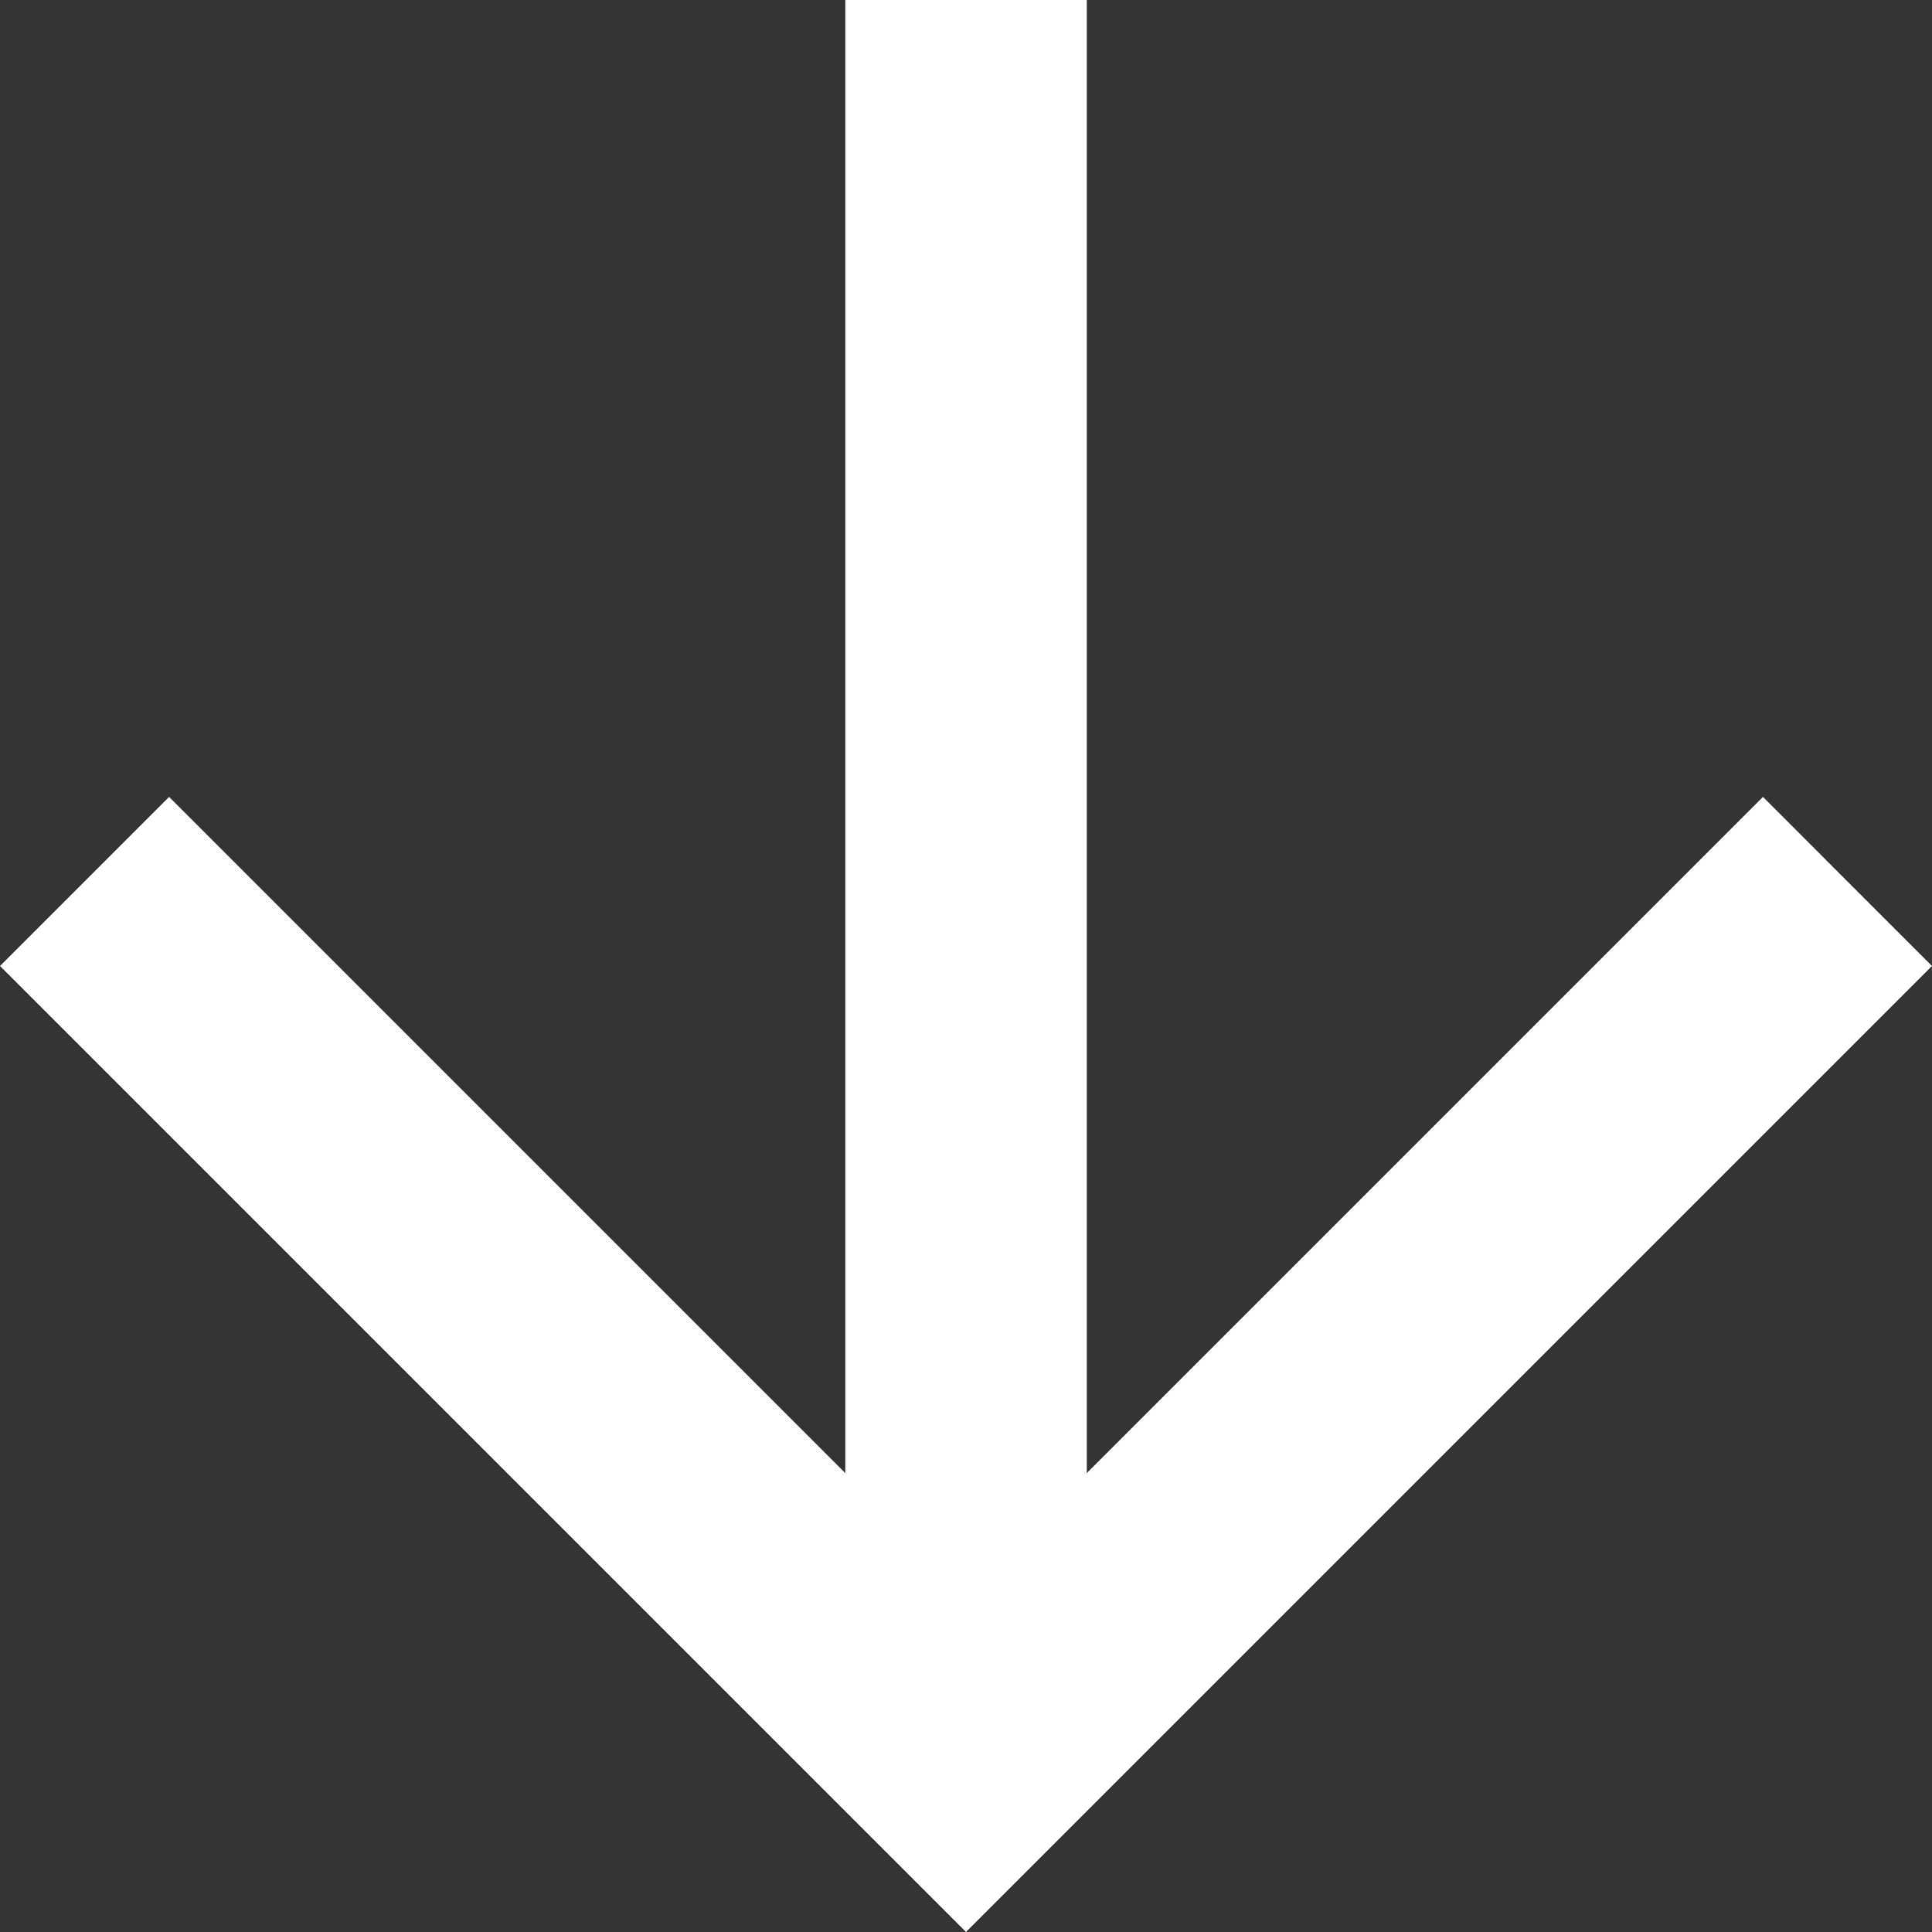
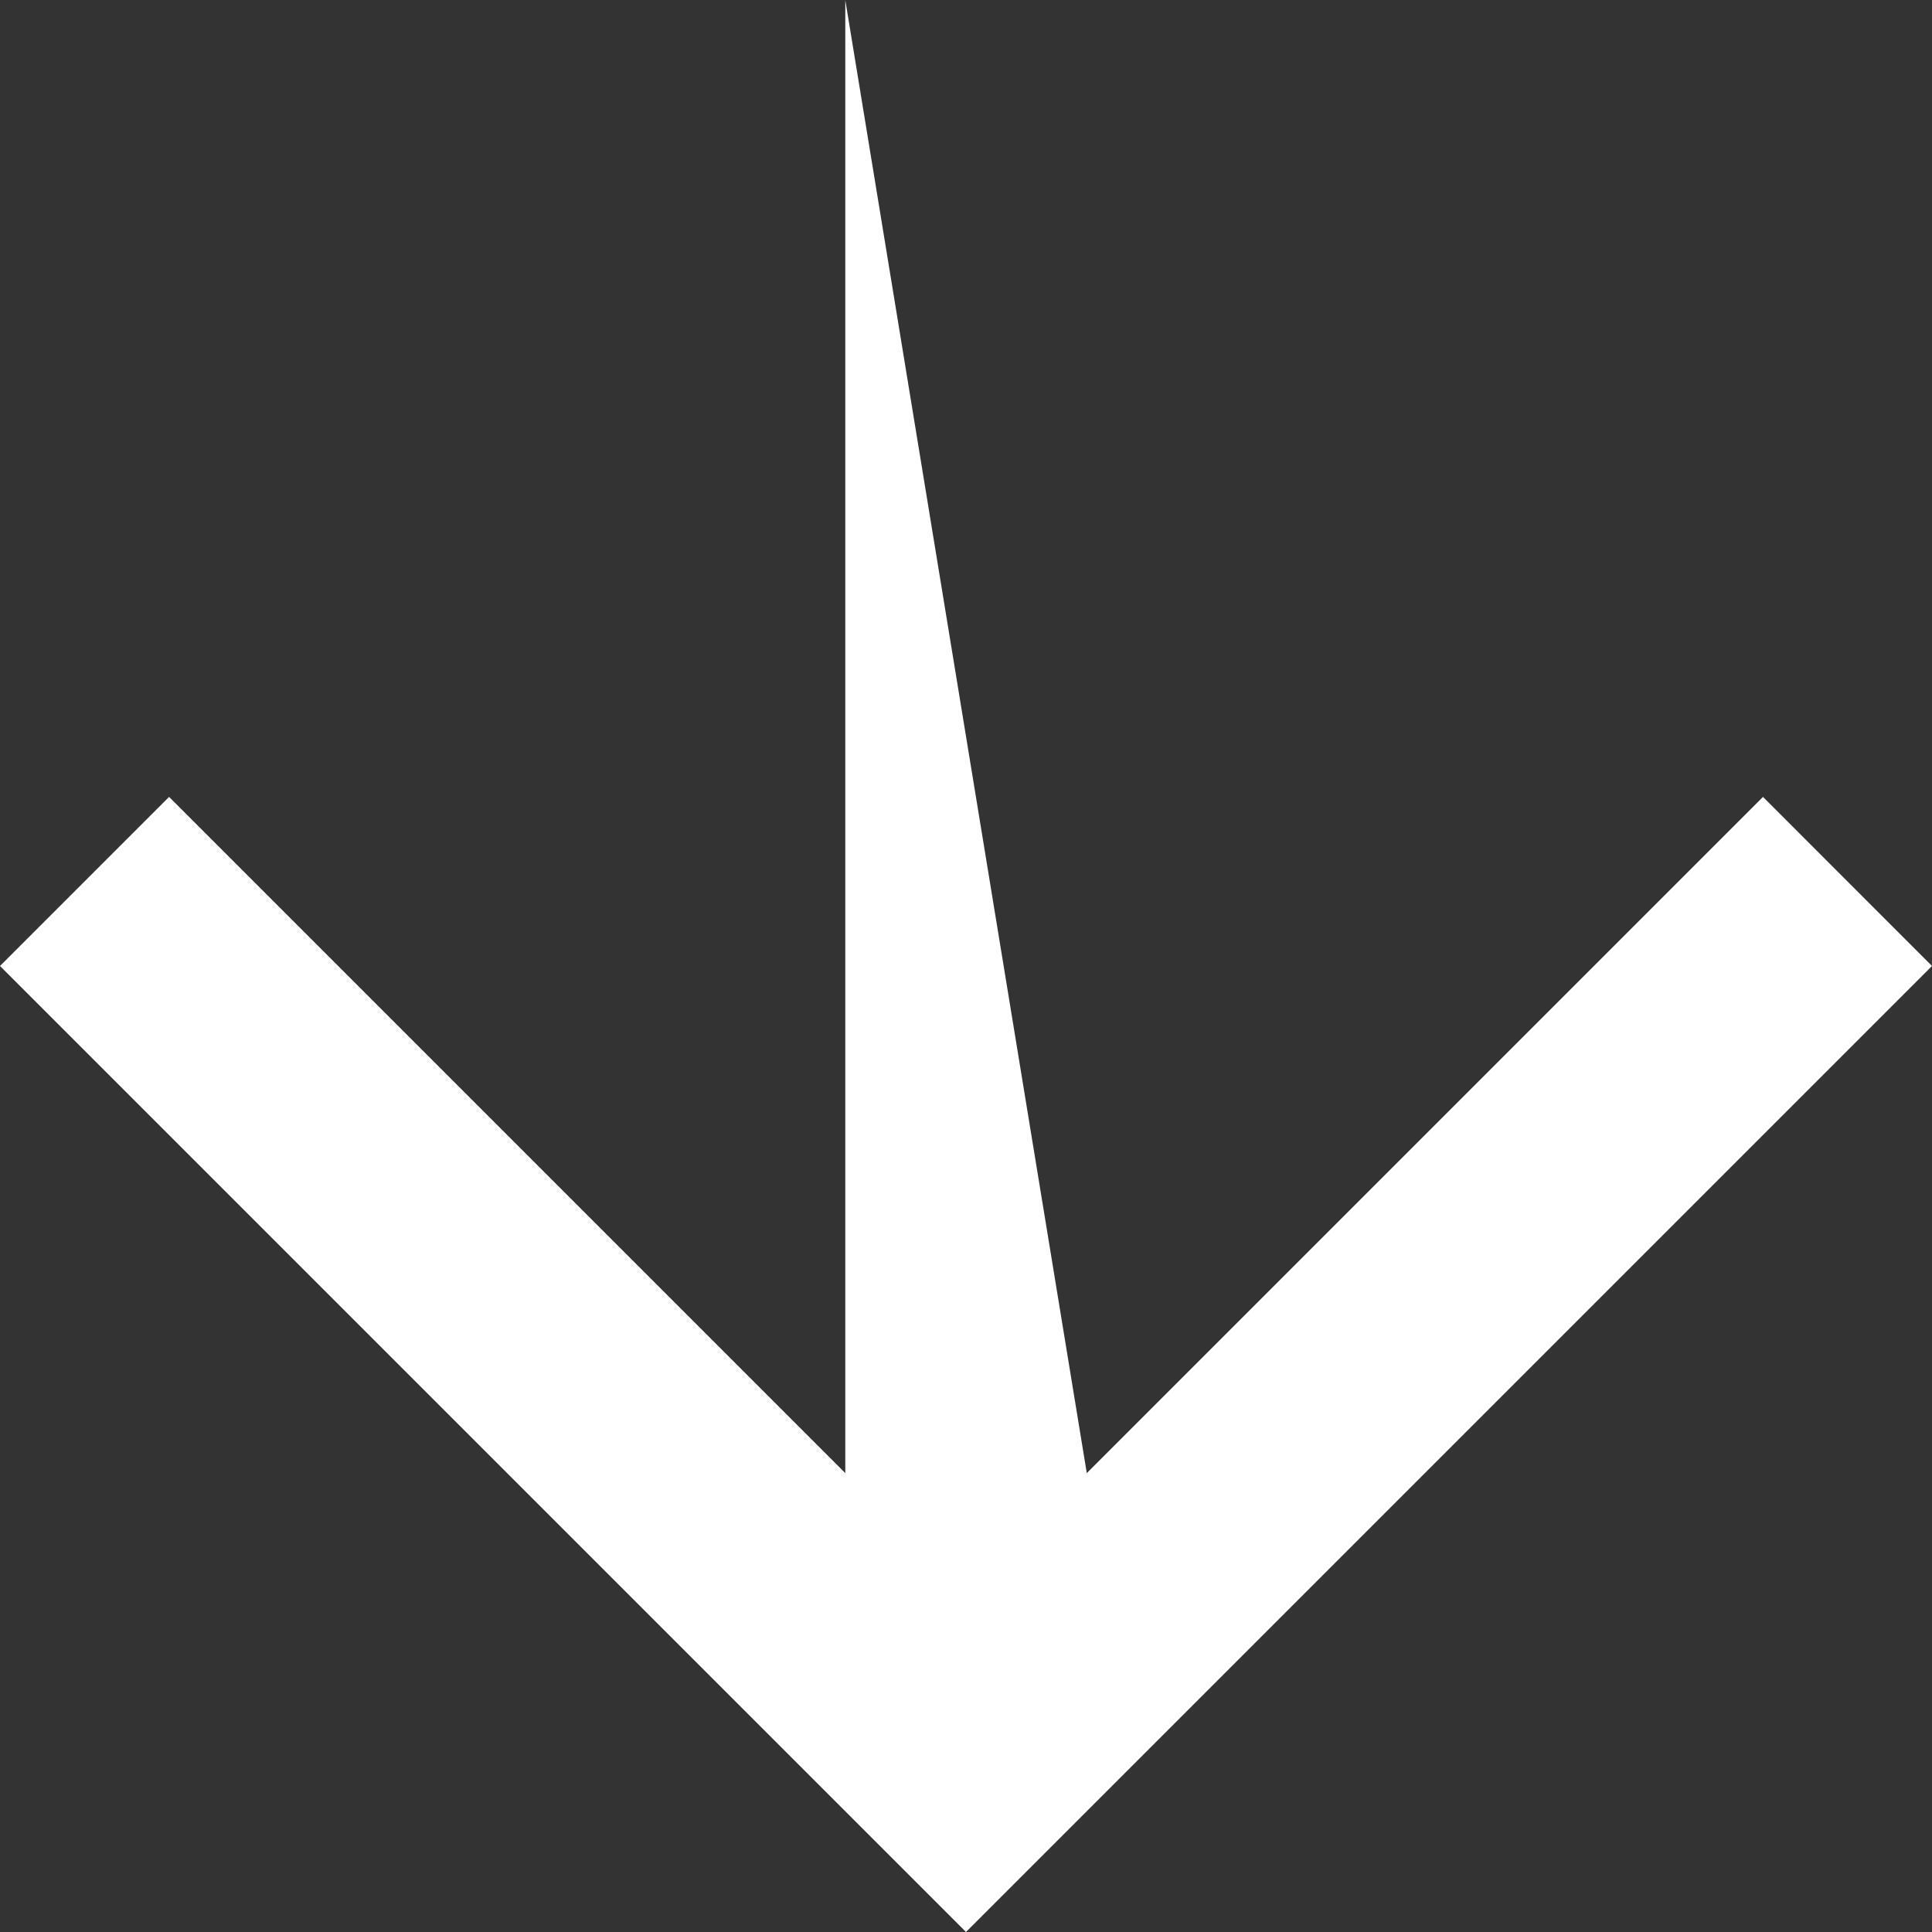
<svg xmlns="http://www.w3.org/2000/svg" width="25" height="25" viewBox="0 0 25 25">
  <rect x="0" y="0" width="25" height="25" fill="#333333" stroke="none" />
  <g id="go-back-left-arrow_2_" data-name="go-back-left-arrow (2)" transform="translate(0 25) rotate(-90)">
    <g id="arrow-back">
-       <path id="Контур_29" data-name="Контур 29" d="M25,10.938H5.938l8.75-8.75L12.5,0,0,12.5,12.5,25l2.188-2.187-8.75-8.75H25Z" fill="#fff" />
+       <path id="Контур_29" data-name="Контур 29" d="M25,10.938H5.938l8.75-8.75L12.5,0,0,12.5,12.5,25l2.188-2.187-8.75-8.75Z" fill="#fff" />
    </g>
  </g>
</svg>